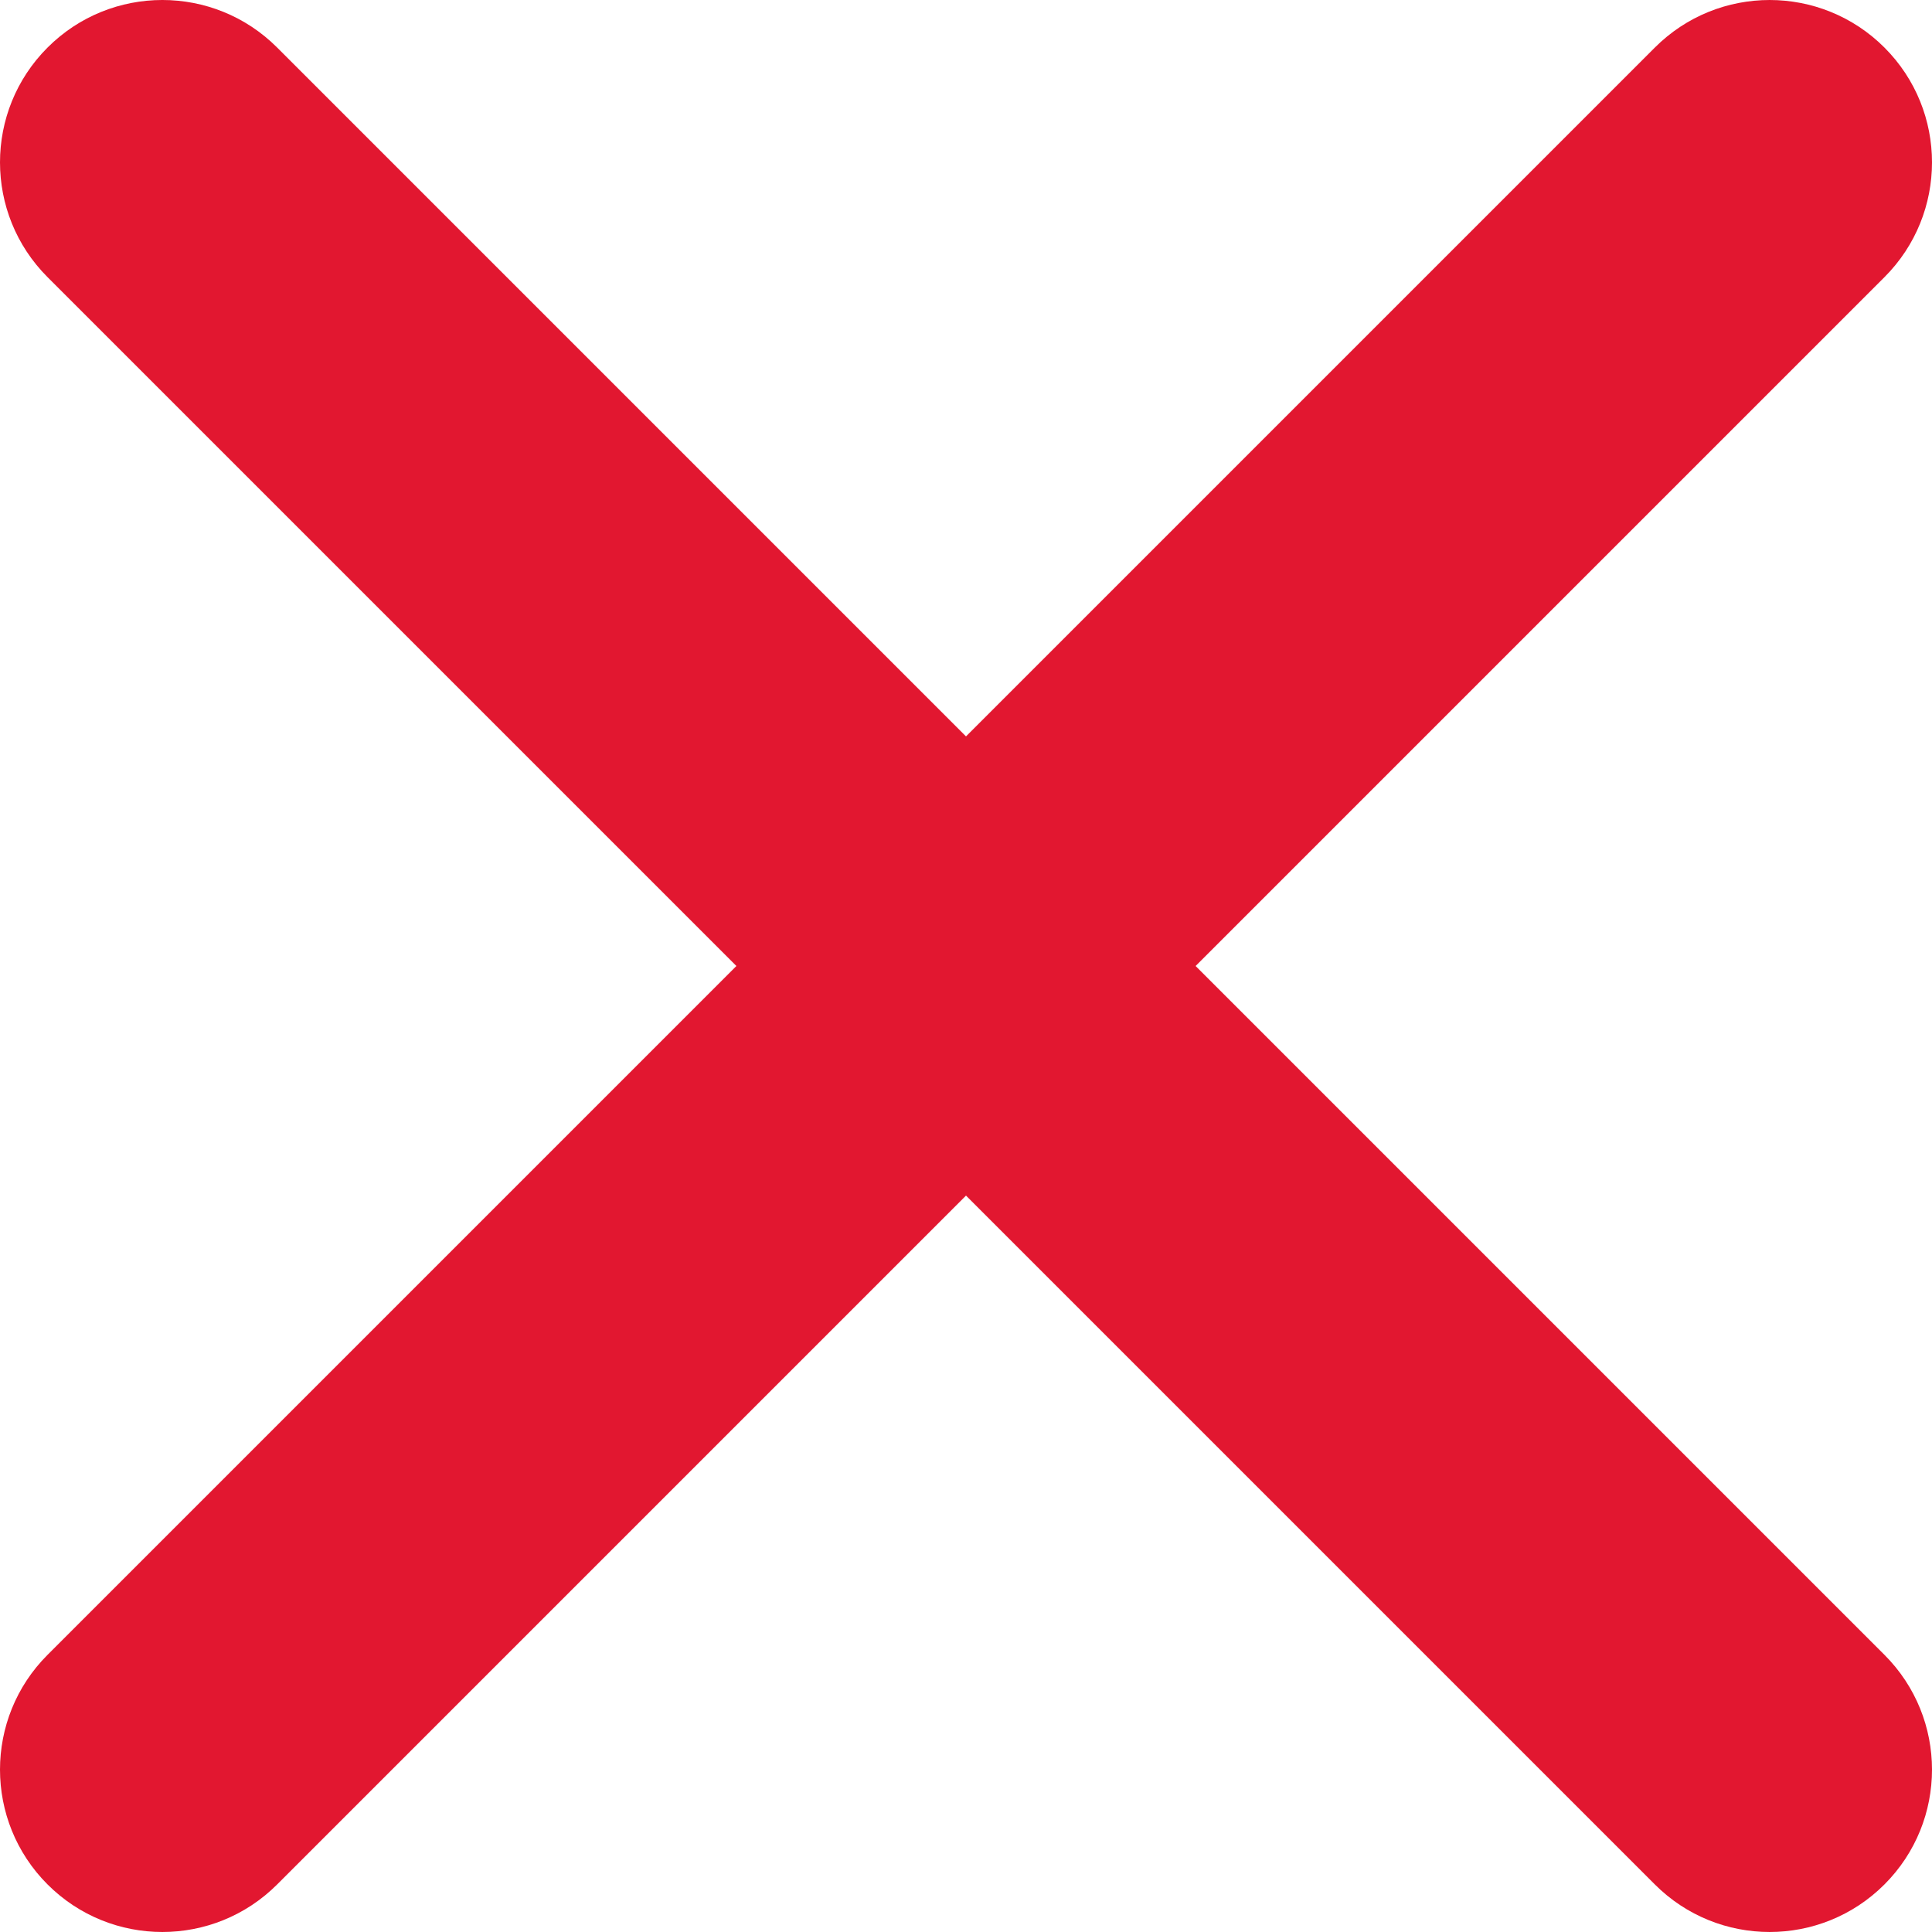
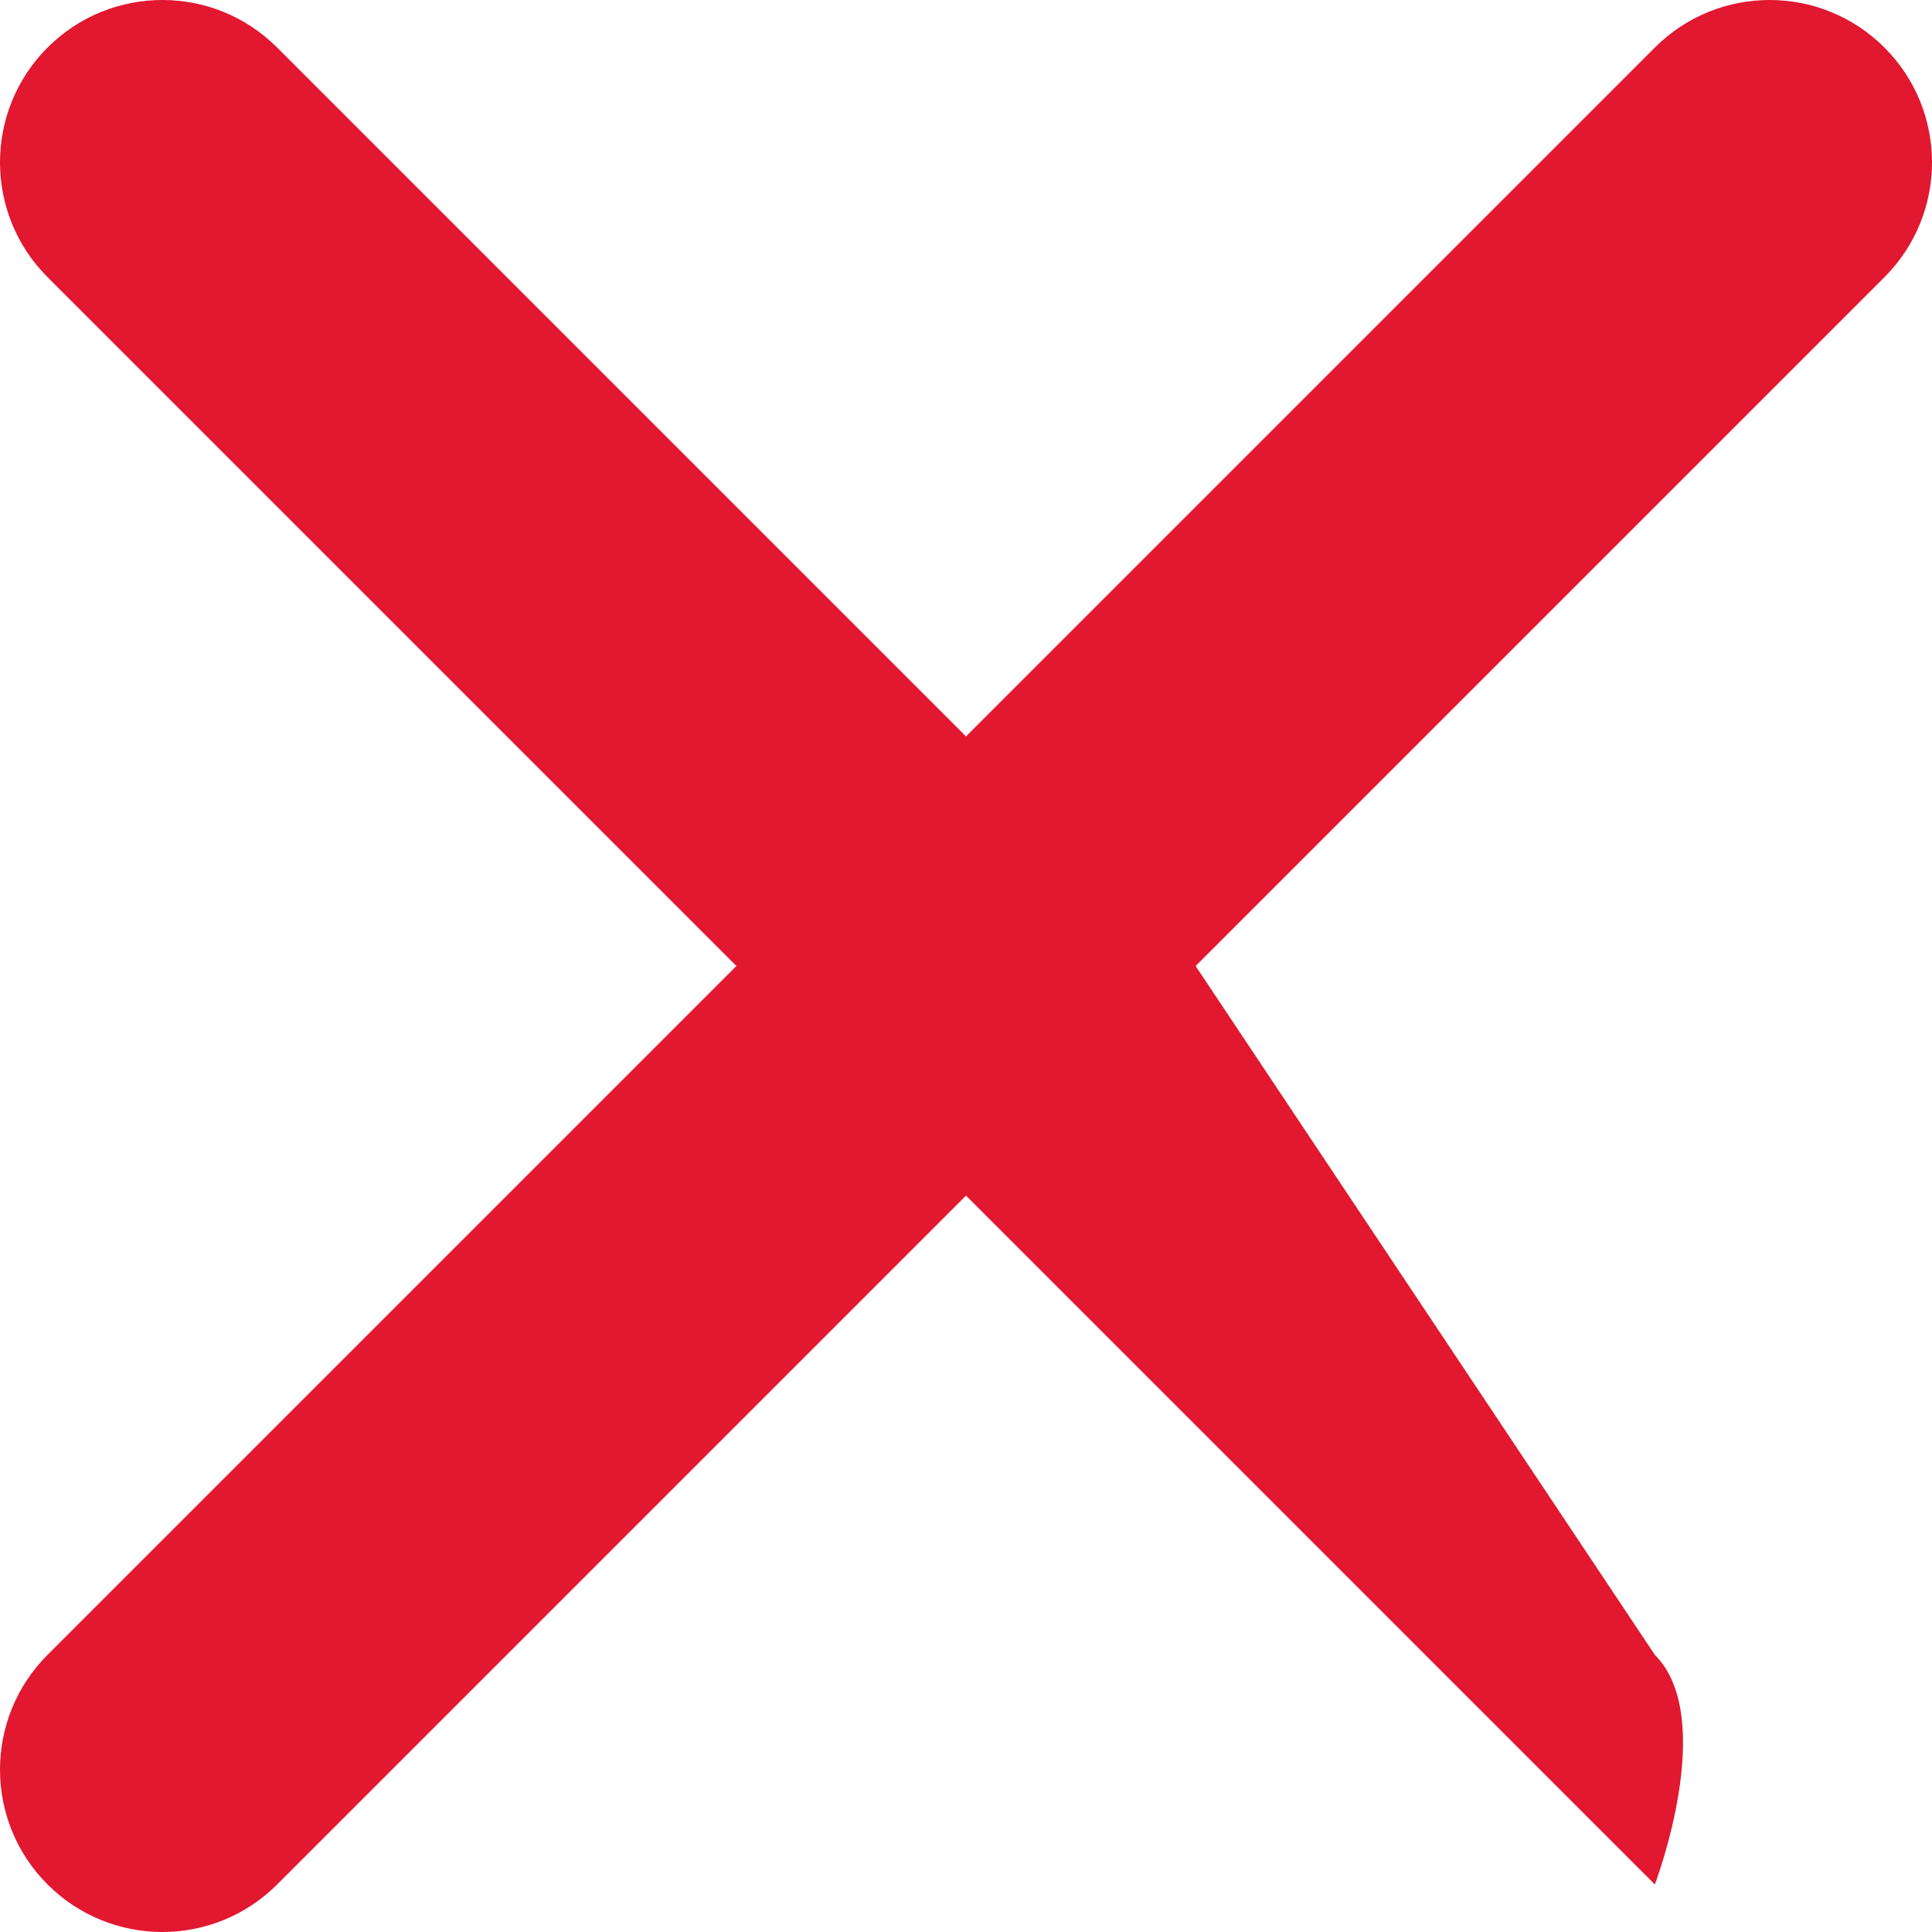
<svg xmlns="http://www.w3.org/2000/svg" viewBox="0 0 212.982 212.982" xml:space="preserve" width="512" height="512">
-   <path style="fill-rule:evenodd;clip-rule:evenodd" d="m131.804 106.491 75.936-75.936c6.99-6.99 6.99-18.323 0-25.312s-18.322-6.99-25.312 0L106.491 81.18 30.554 5.242c-6.99-6.99-18.322-6.99-25.312 0-6.989 6.99-6.989 18.323 0 25.312l75.937 75.936-75.937 75.937c-6.989 6.99-6.989 18.323 0 25.312 6.99 6.99 18.322 6.99 25.312 0l75.937-75.937 75.937 75.937c6.989 6.99 18.322 6.99 25.312 0s6.99-18.322 0-25.312z" fill="#e21730" />
+   <path style="fill-rule:evenodd;clip-rule:evenodd" d="m131.804 106.491 75.936-75.936c6.99-6.99 6.99-18.323 0-25.312s-18.322-6.99-25.312 0L106.491 81.18 30.554 5.242c-6.99-6.99-18.322-6.99-25.312 0-6.989 6.99-6.989 18.323 0 25.312l75.937 75.936-75.937 75.937c-6.989 6.99-6.989 18.323 0 25.312 6.99 6.99 18.322 6.99 25.312 0l75.937-75.937 75.937 75.937s6.99-18.322 0-25.312z" fill="#e21730" />
</svg>